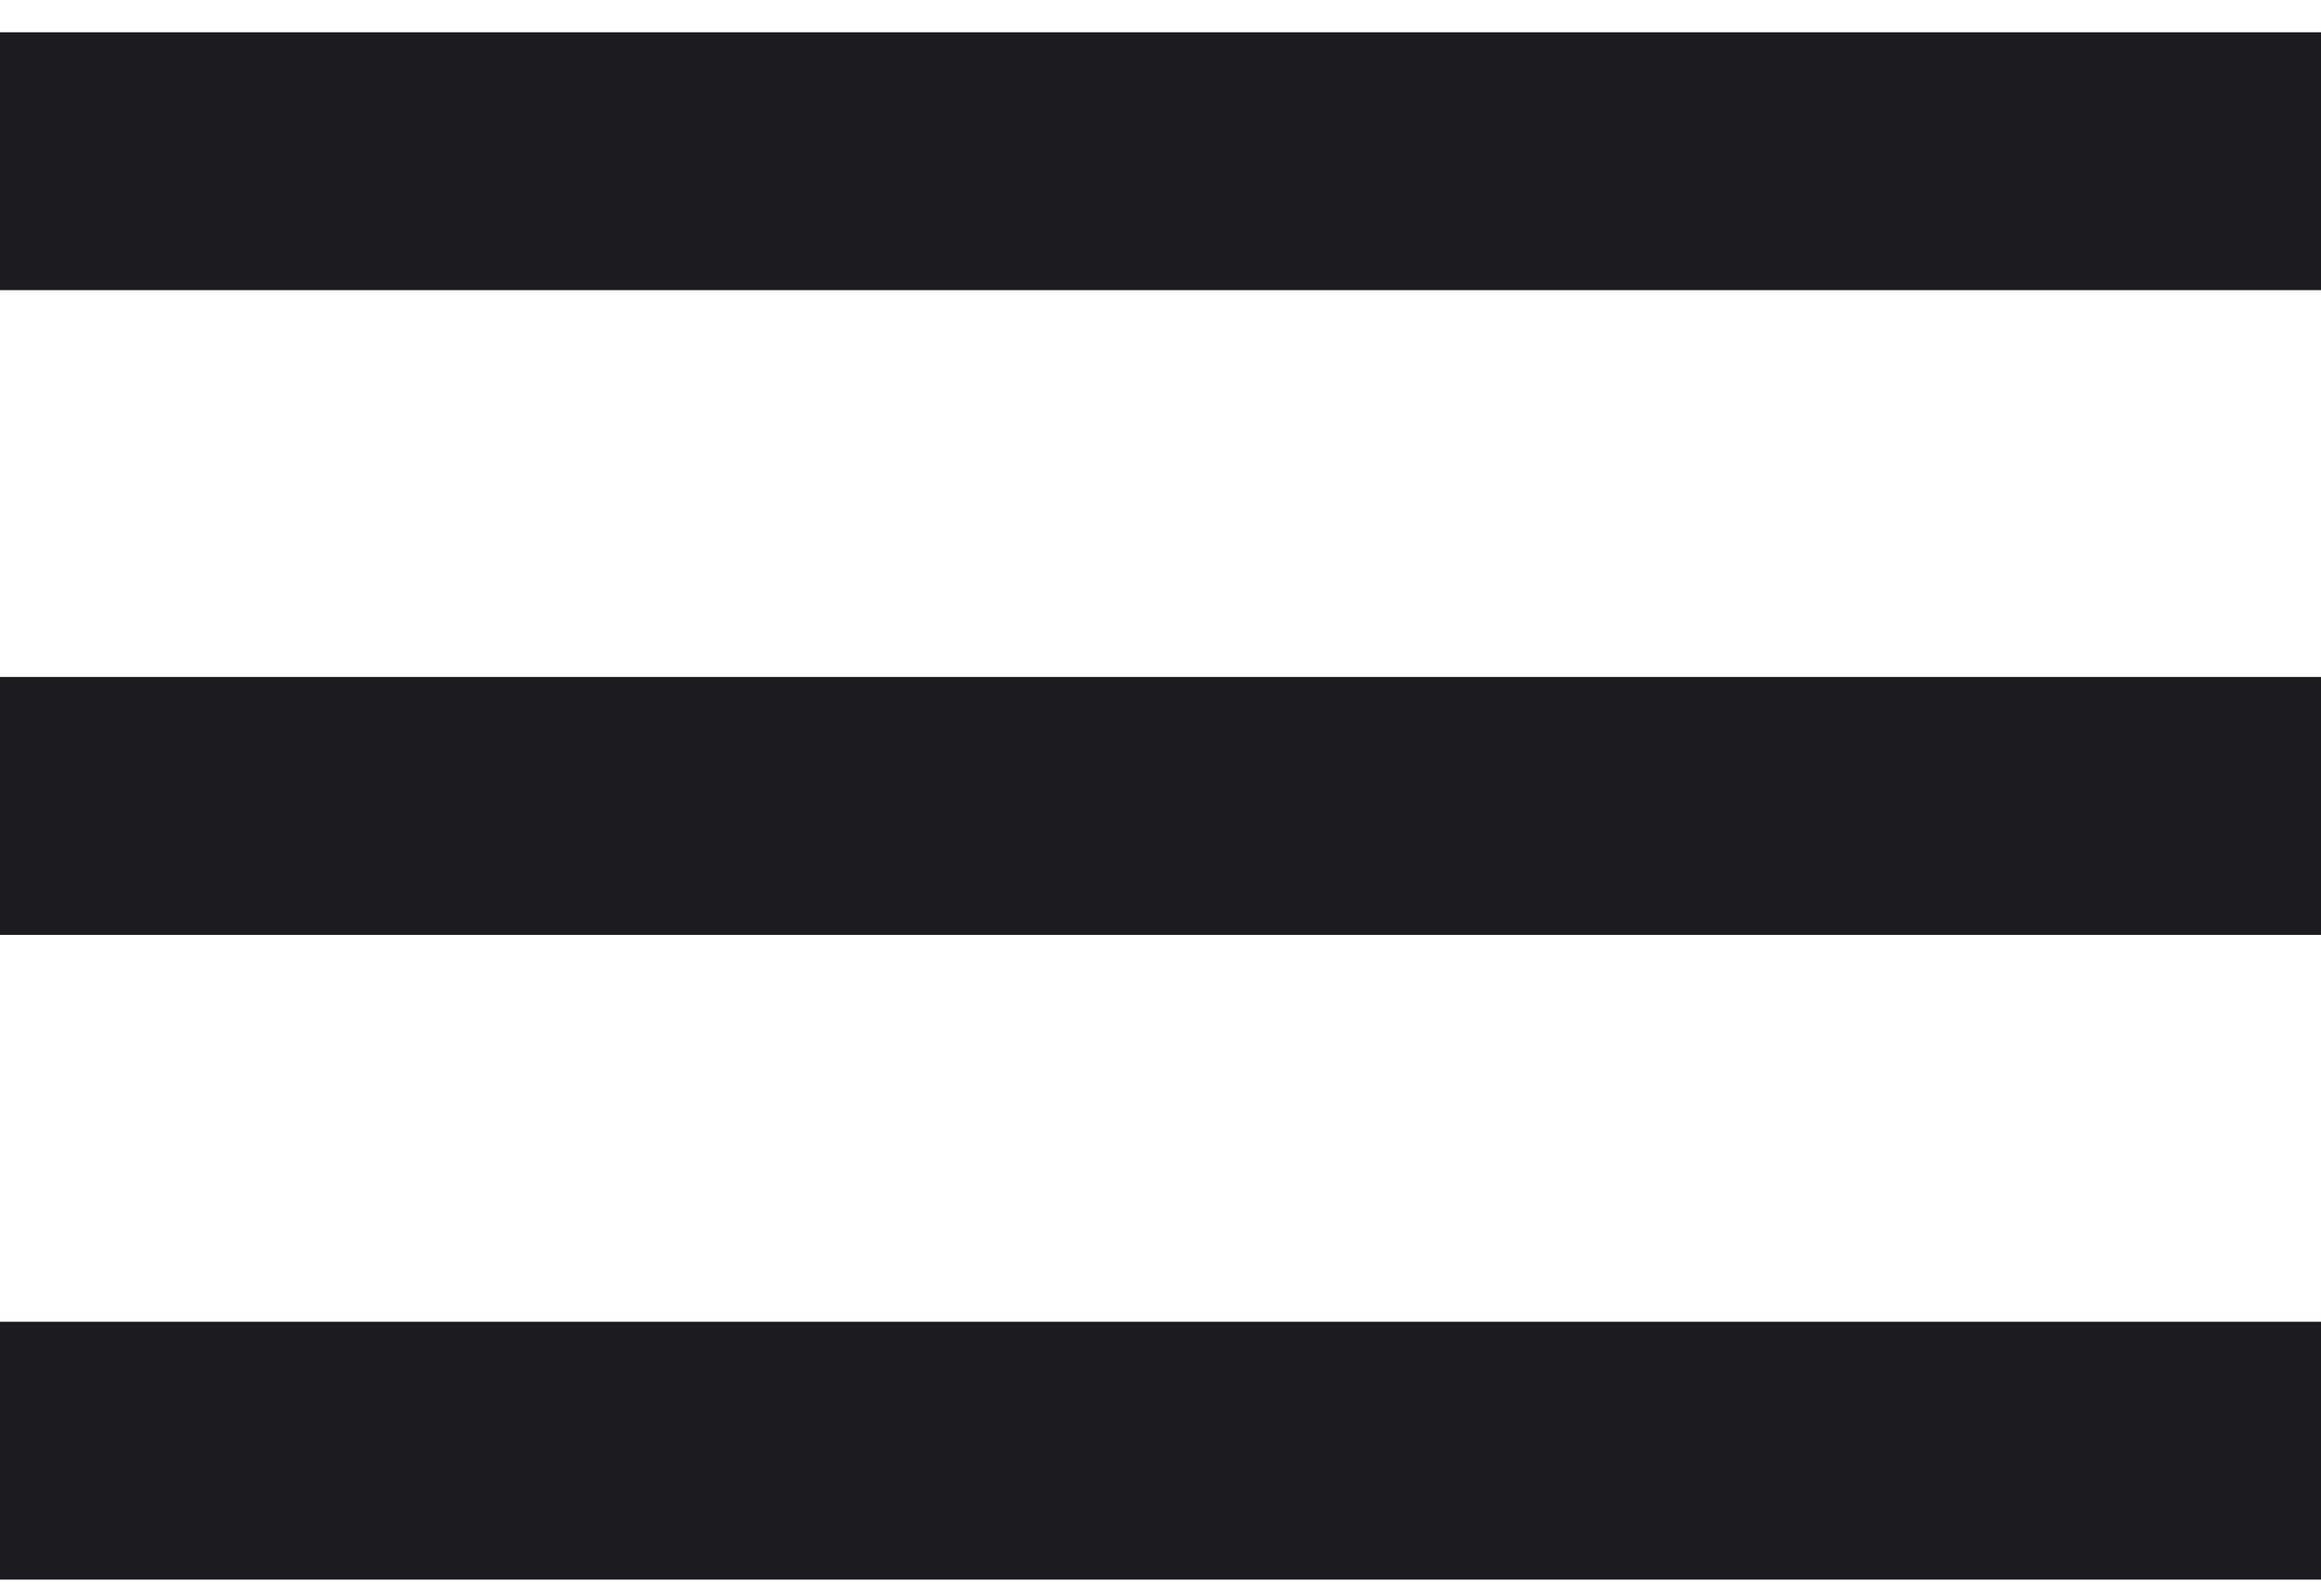
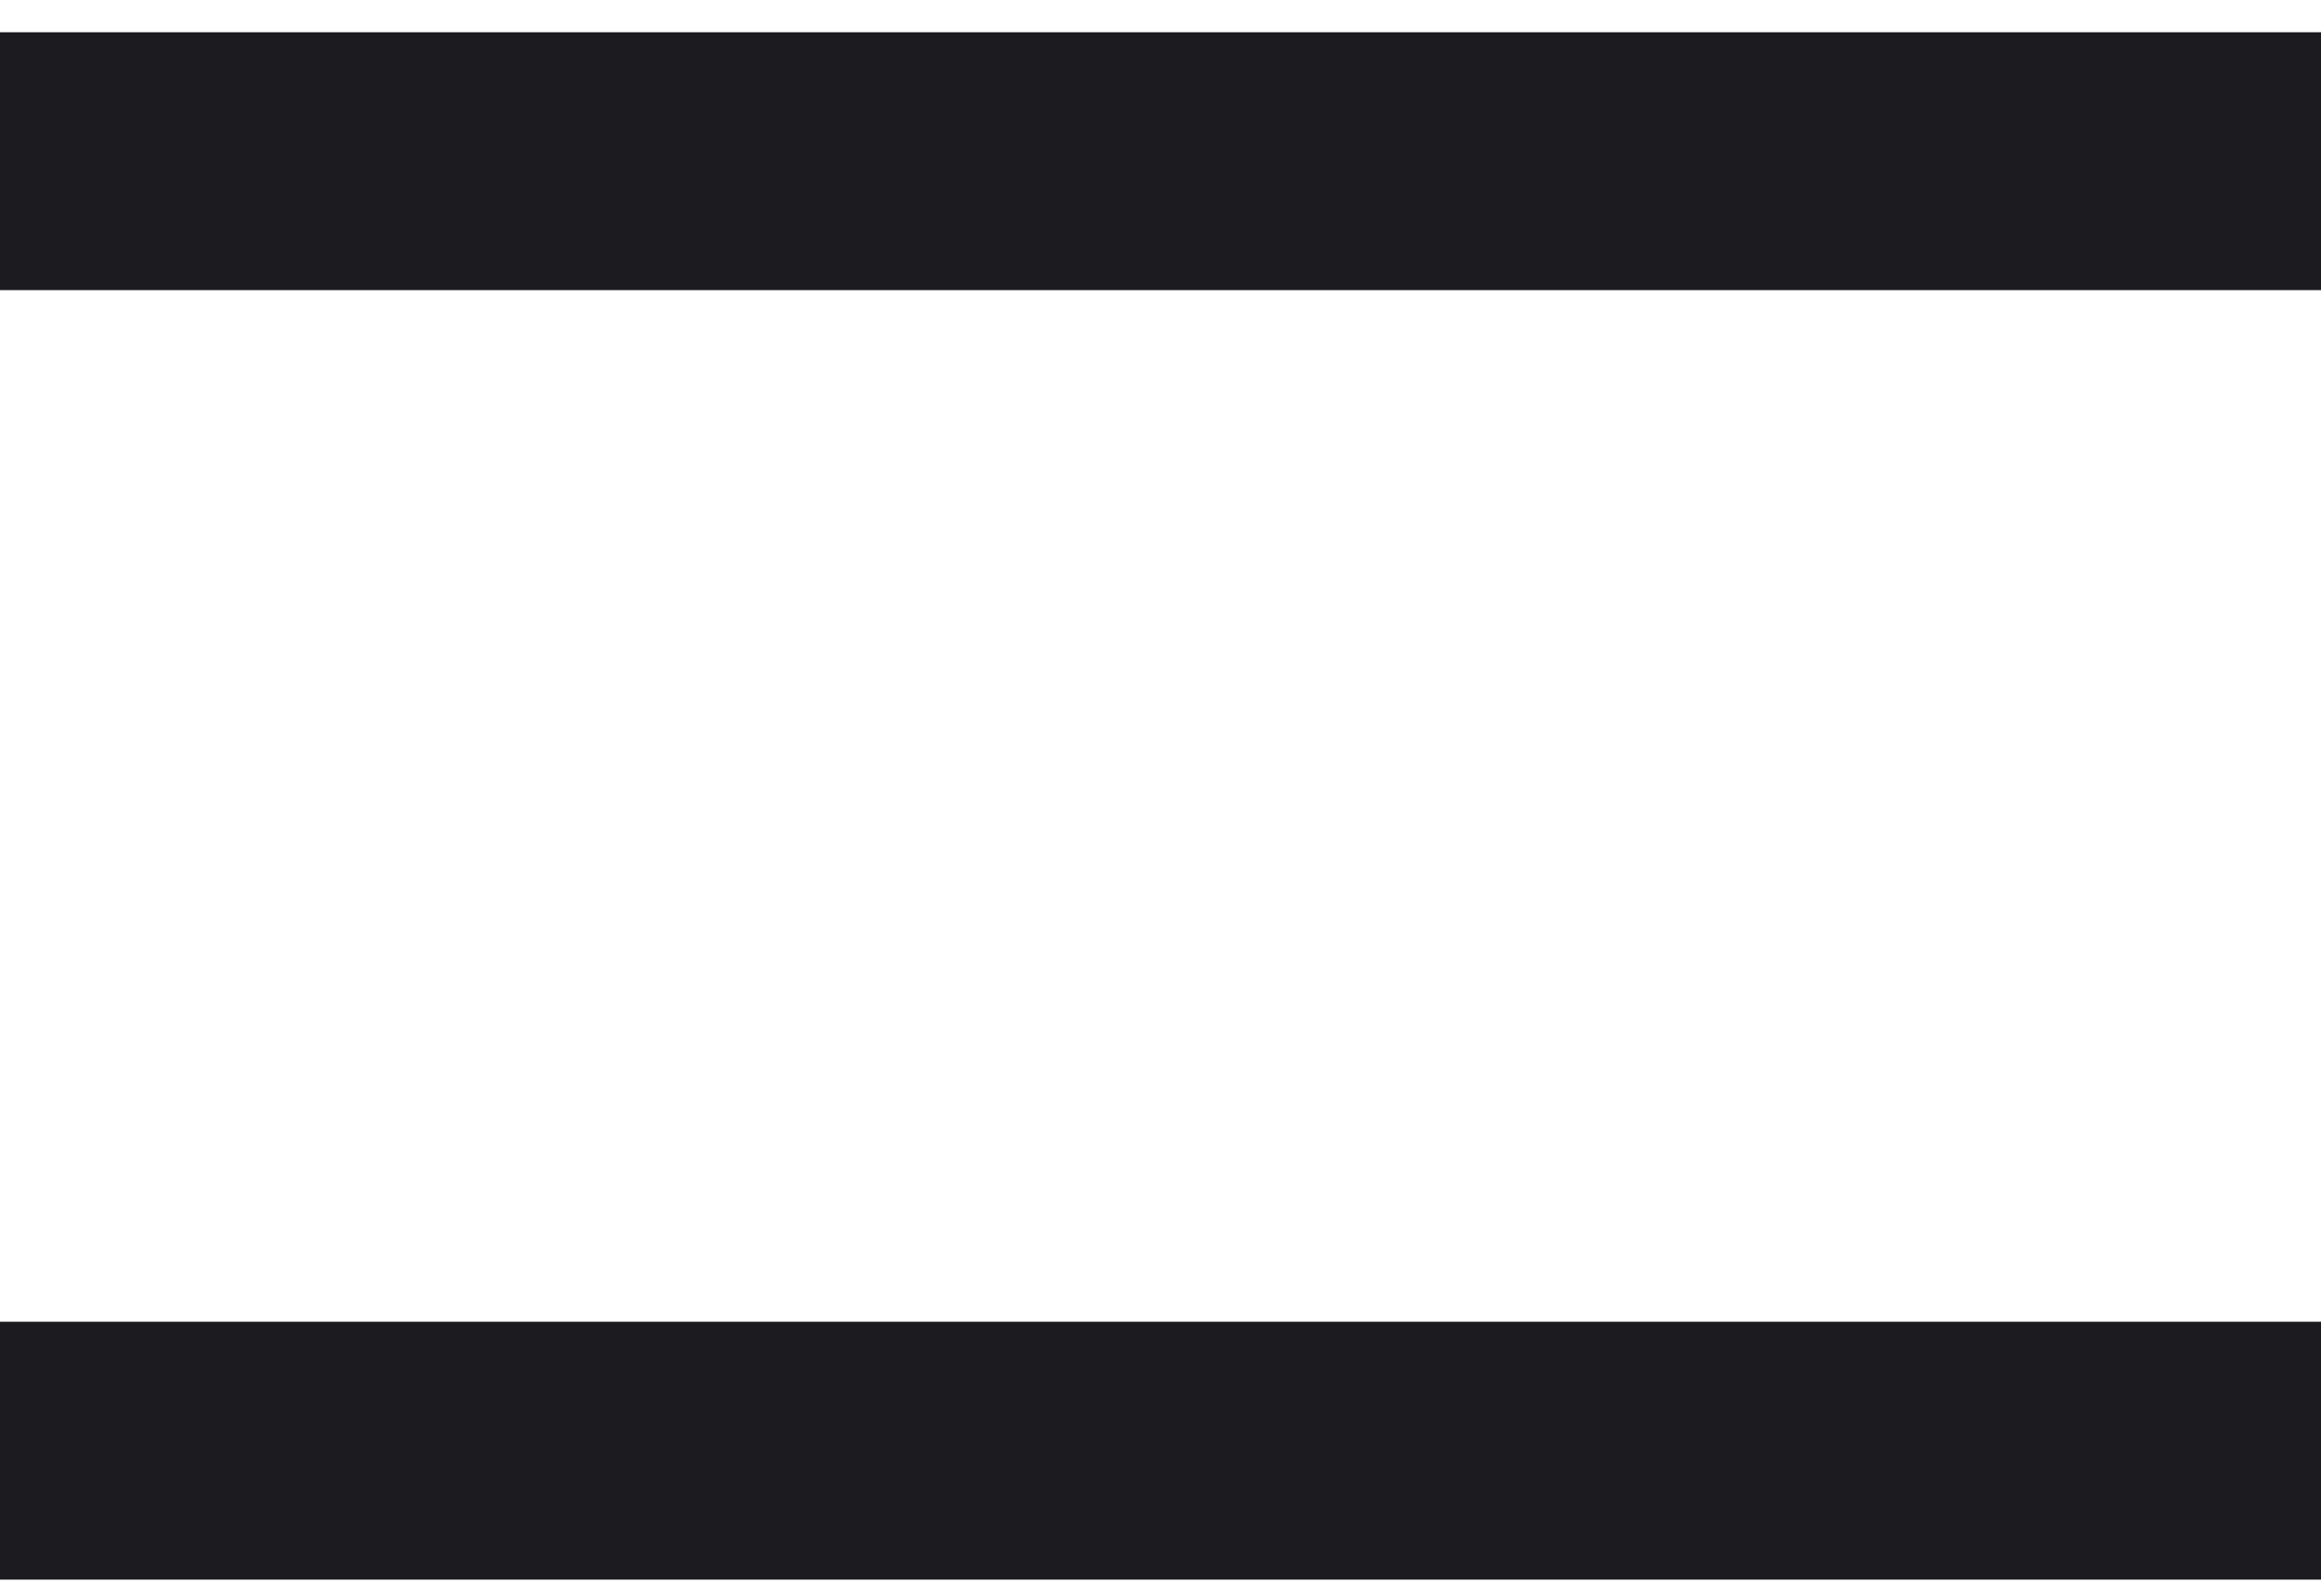
<svg xmlns="http://www.w3.org/2000/svg" width="48" height="33" viewBox="0 0 48 33" fill="none">
-   <path d="M0 32.666V27.333H48V32.666H0ZM0 19.333V14H48V19.333H0ZM0 6V0.667H48V6H0Z" fill="#1C1B1F" />
+   <path d="M0 32.666V27.333H48V32.666H0ZM0 19.333H48V19.333H0ZM0 6V0.667H48V6H0Z" fill="#1C1B1F" />
</svg>